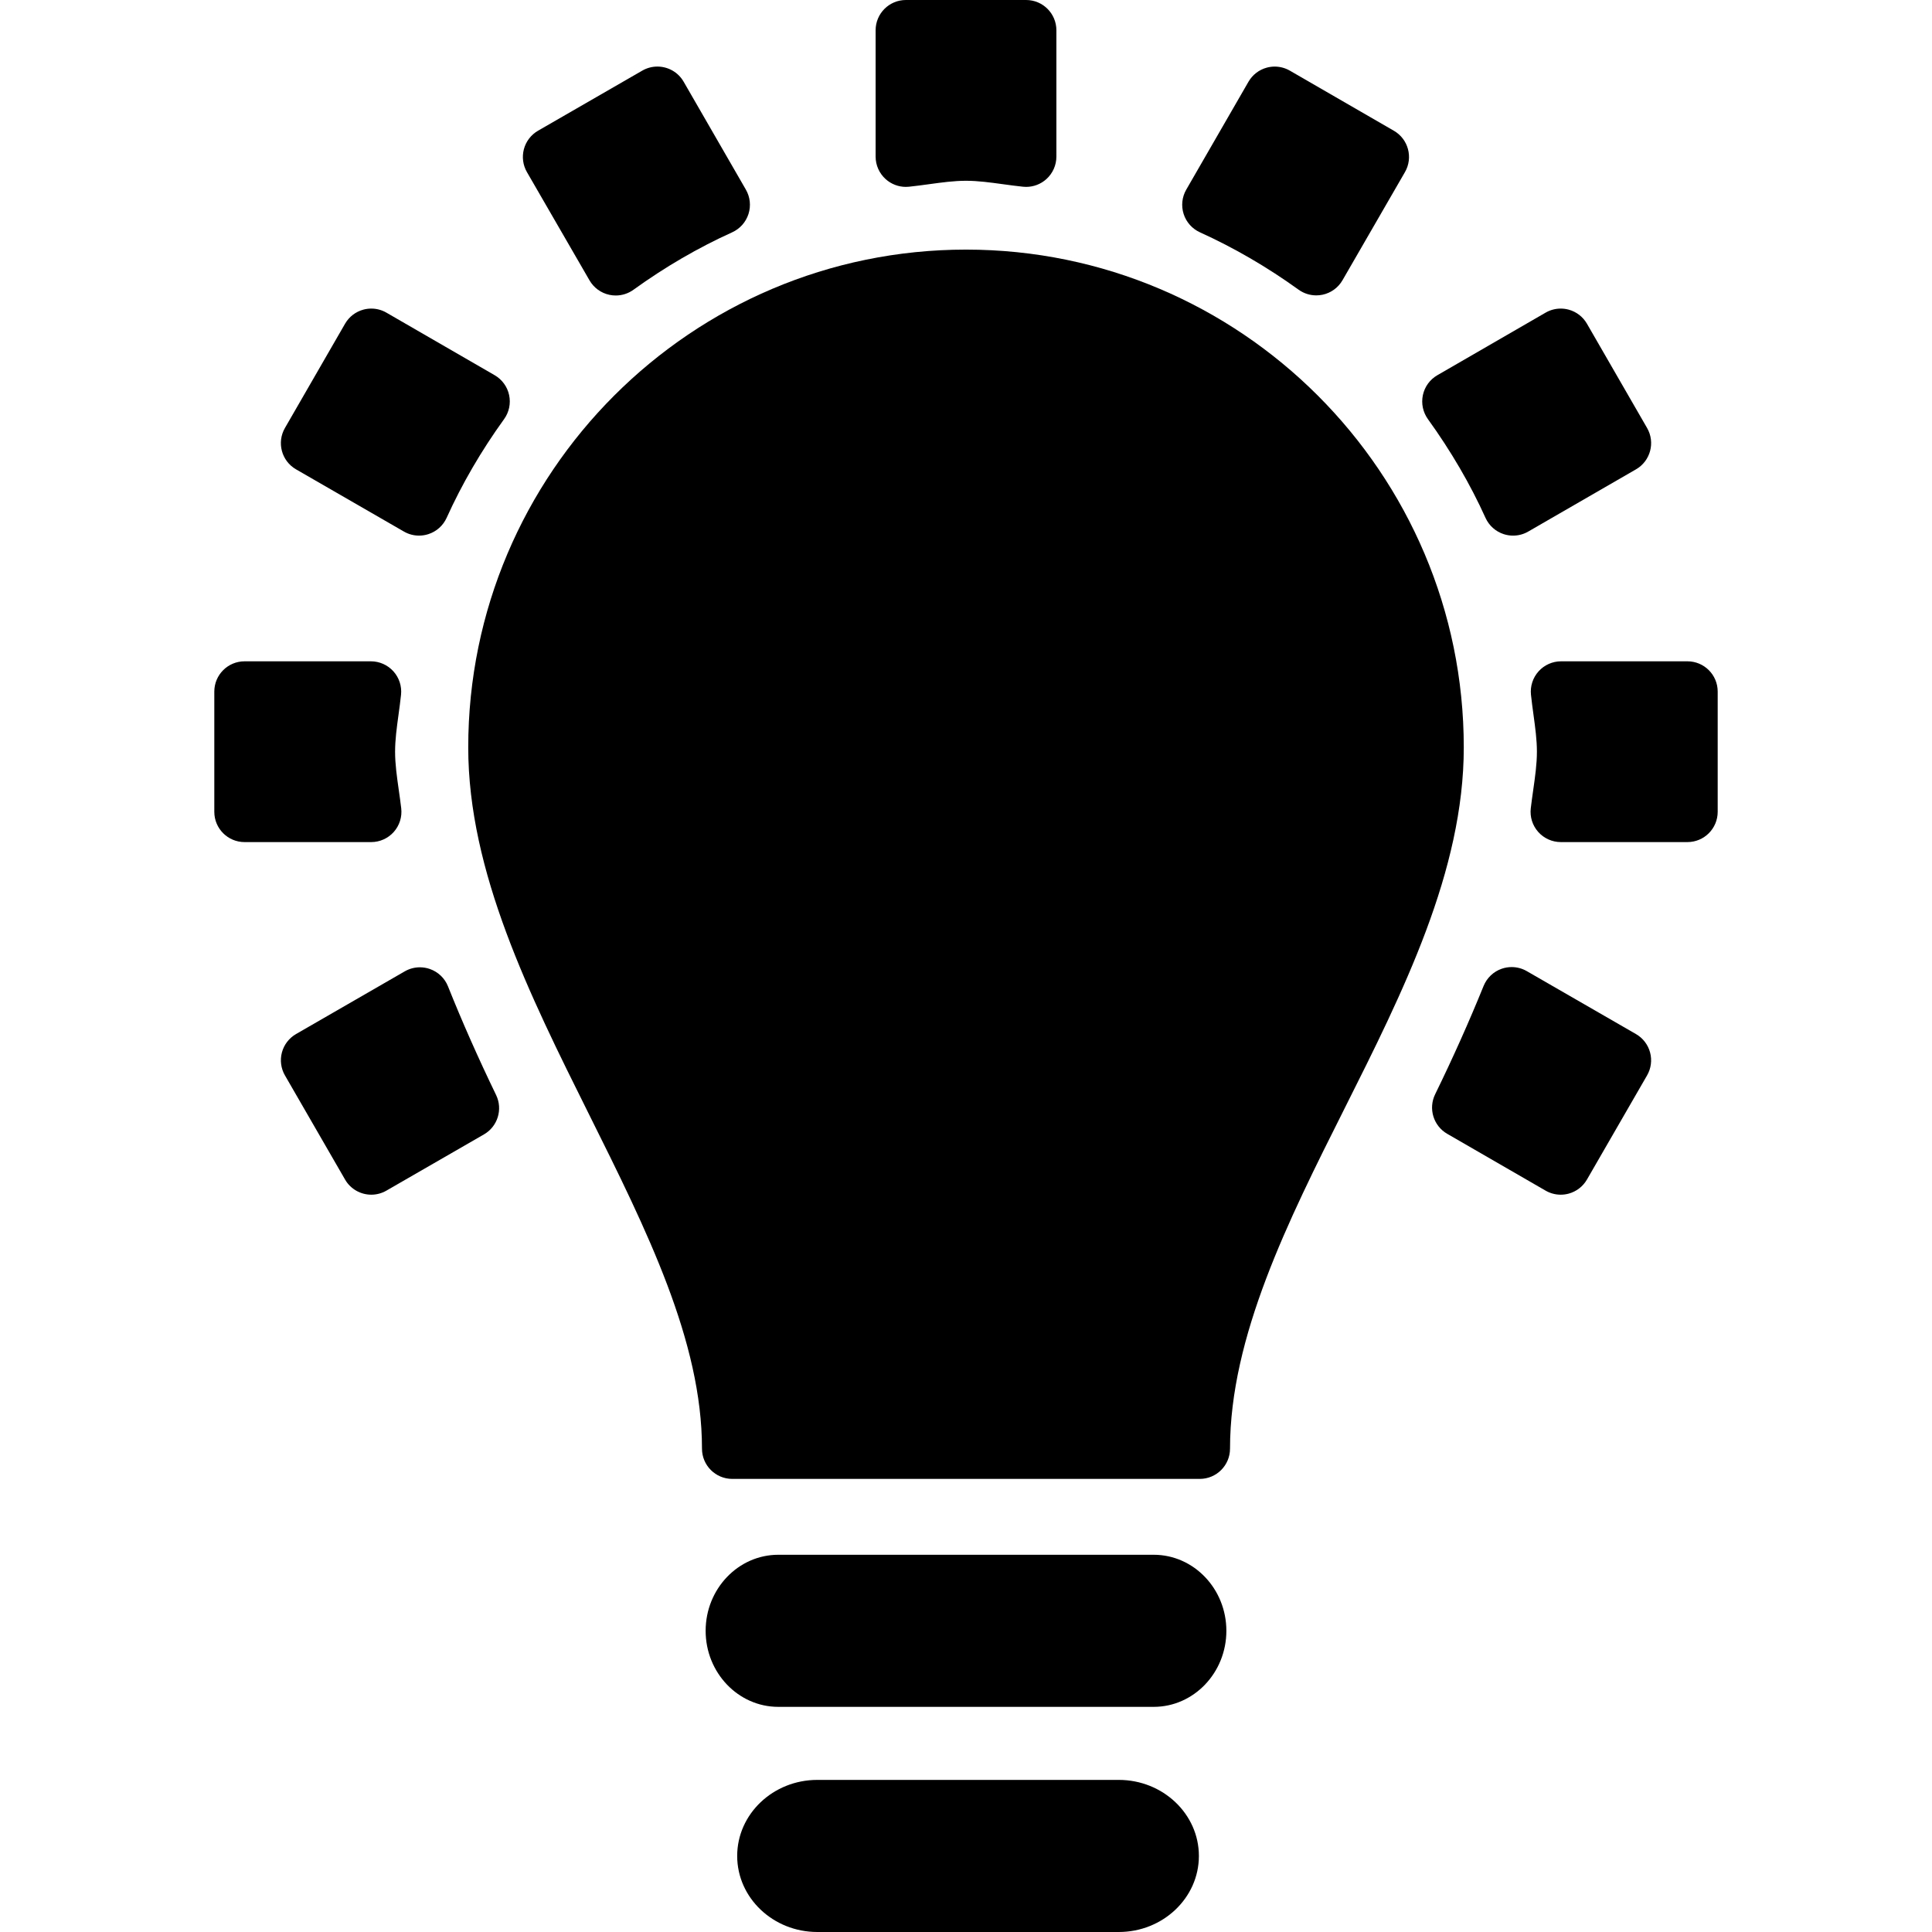
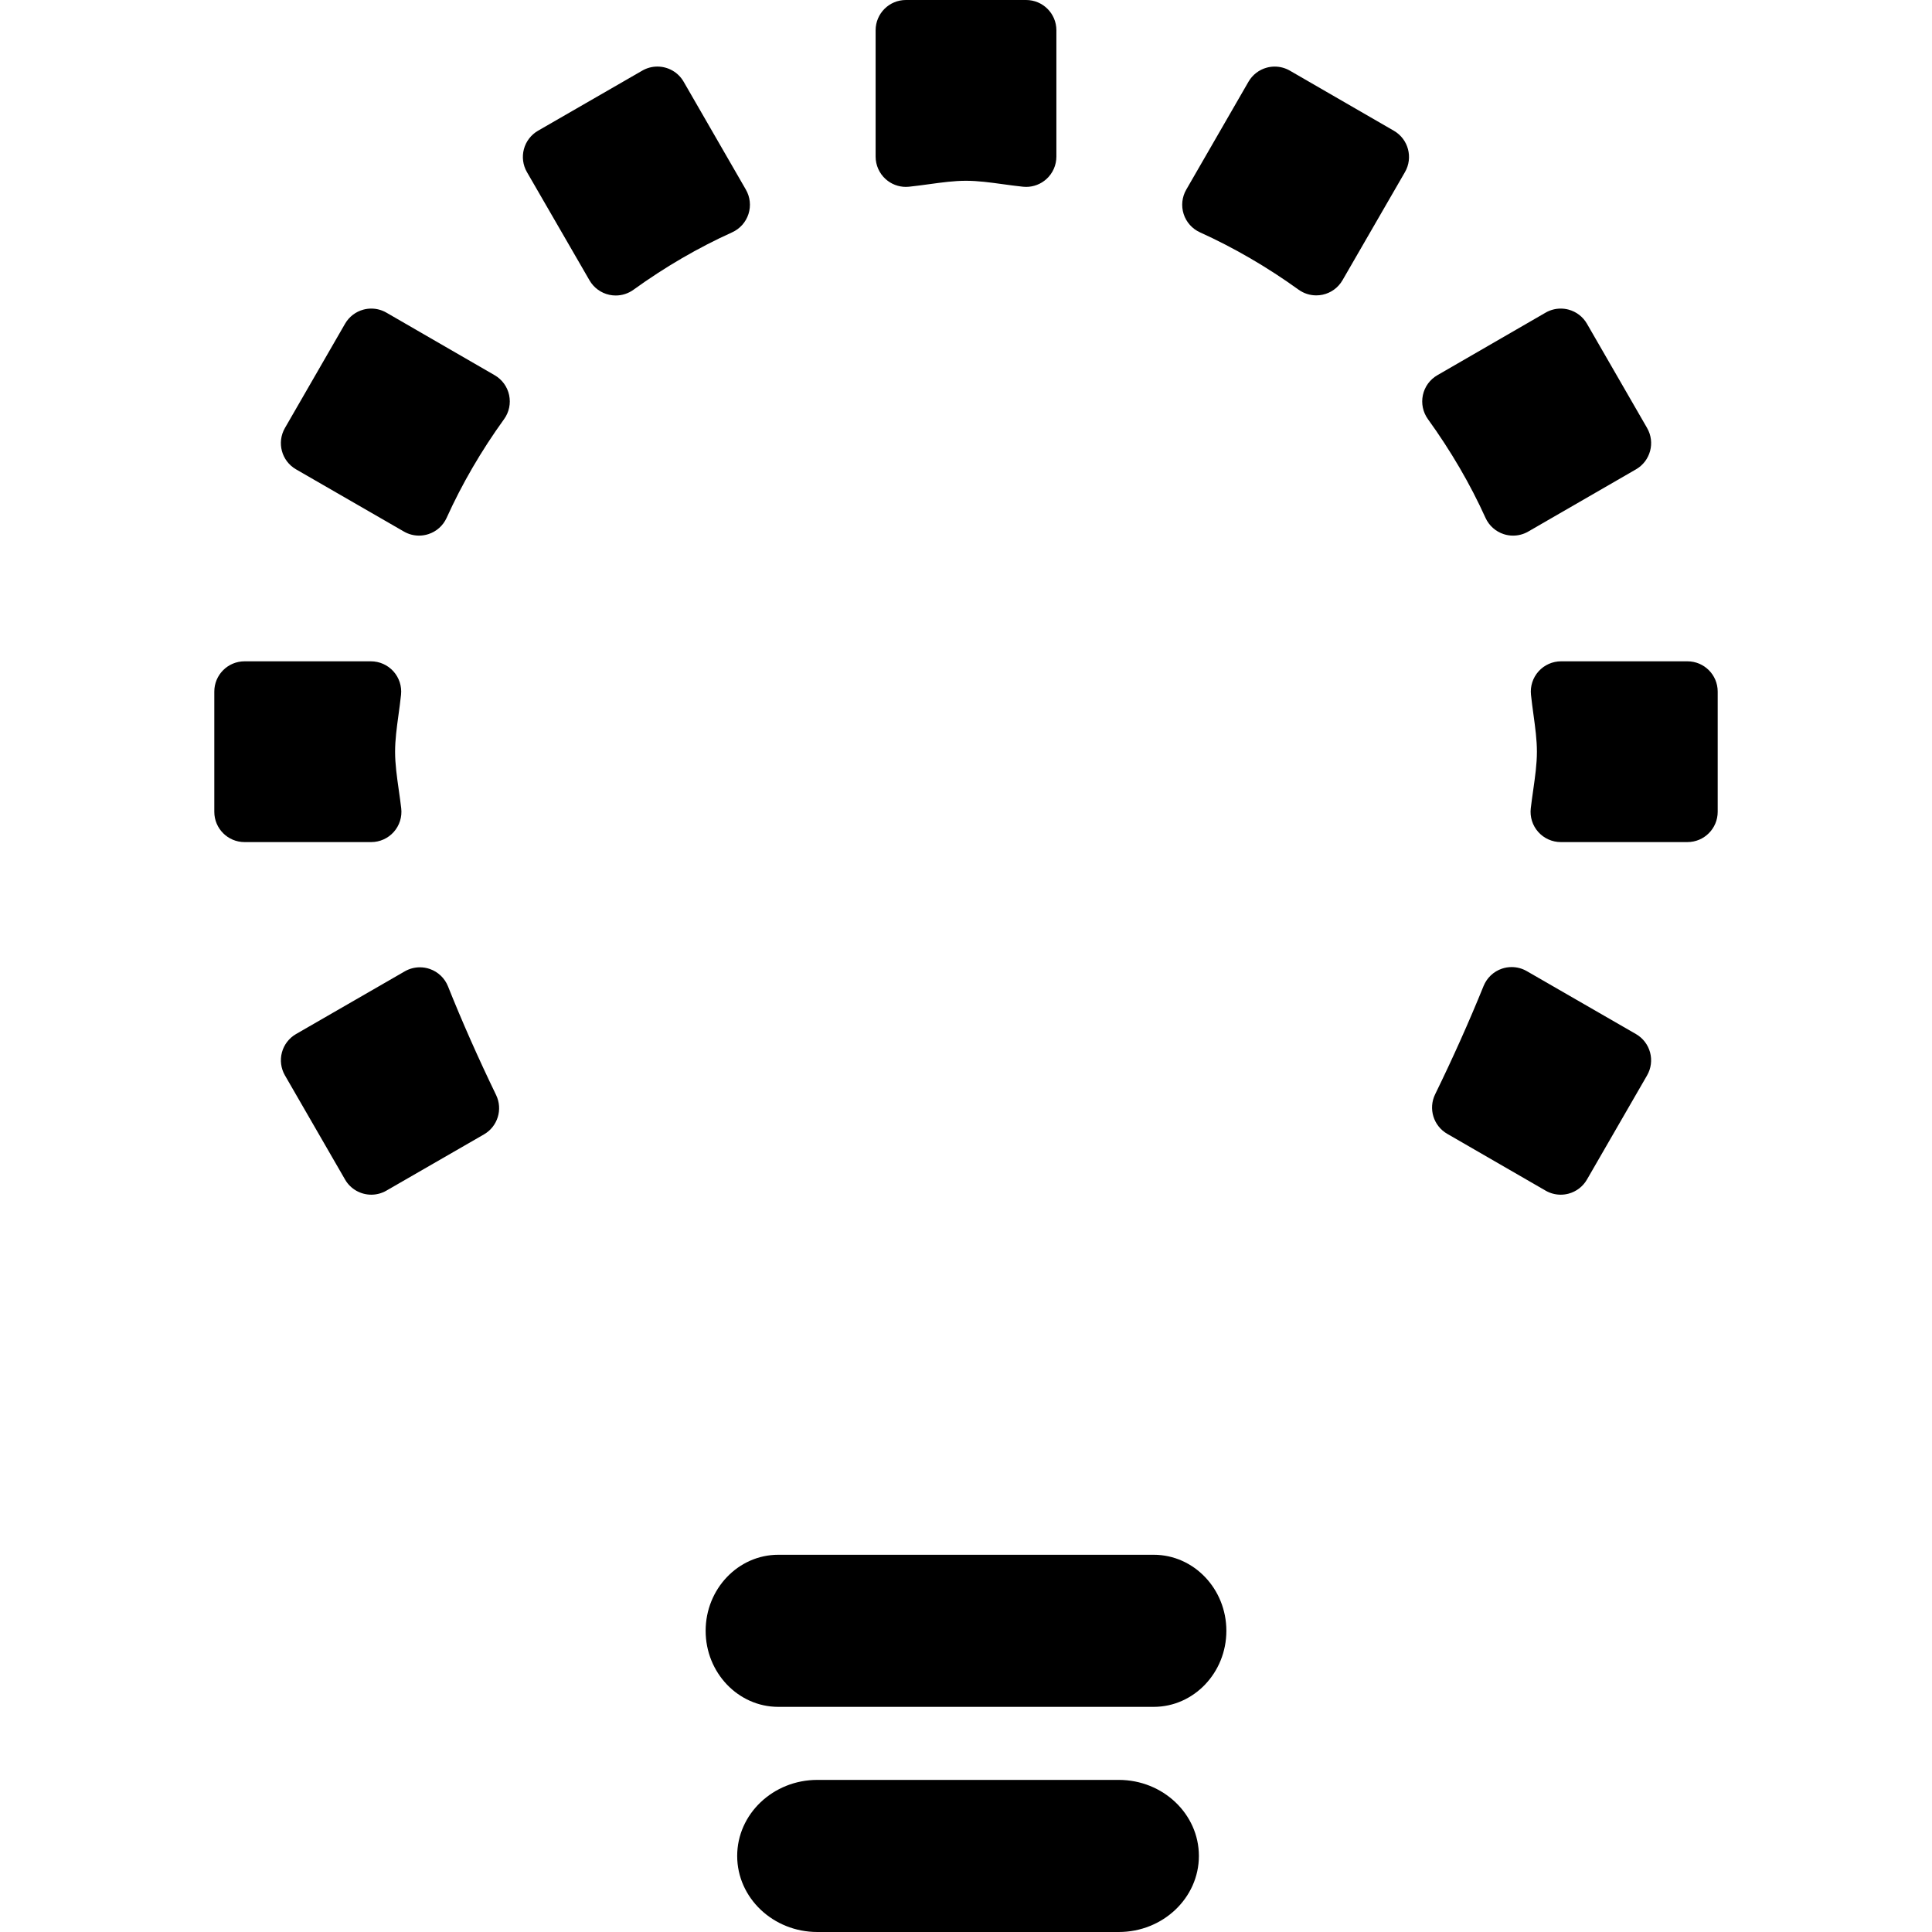
<svg xmlns="http://www.w3.org/2000/svg" fill="#000000" version="1.1" id="Capa_1" width="800px" height="800px" viewBox="0 0 585.917 585.917" xml:space="preserve">
  <g>
    <g>
      <path d="M371.92,494.575c0-12.717-9.884-23.062-22.035-23.062h-113.85c-12.151,0-22.035,10.346-22.035,23.062    c0,12.718,9.884,23.063,22.035,23.063h113.85C362.033,517.639,371.92,507.293,371.92,494.575z" />
      <path d="M247.862,539.79c-13.397,0-24.296,10.346-24.296,23.063c0,12.717,10.899,23.063,24.296,23.063h91.429    c13.397,0,24.297-10.347,24.297-23.063c0-12.718-10.899-23.063-24.297-23.063H247.862z" />
-       <path d="M292.96,75.698c-83.238,0-150.959,67.721-150.959,150.959c0,37.742,18.614,75.117,36.616,111.262    c17.626,35.386,34.272,68.813,34.272,101.408c0,5.07,4.109,9.18,9.18,9.18h141.779c5.07,0,9.181-4.109,9.181-9.18    c0-33.963,17.628-69.082,34.676-103.042c17.803-35.469,36.215-72.146,36.215-109.628    C443.919,143.419,376.198,75.698,292.96,75.698z" />
      <path d="M117.19,94.817c-1.408-0.814-2.996-1.233-4.593-1.233c-0.796,0-1.595,0.104-2.375,0.312    c-2.353,0.63-4.36,2.169-5.575,4.281L86.41,129.799c-2.534,4.392-1.025,10.006,3.366,12.537l32.727,18.874    c1.411,0.814,2.993,1.227,4.587,1.227c0.945,0,1.894-0.147,2.812-0.444c2.466-0.792,4.483-2.595,5.551-4.954    c4.657-10.3,10.517-20.367,17.417-29.924c1.521-2.105,2.078-4.755,1.533-7.295c-0.542-2.54-2.136-4.728-4.382-6.028L117.19,94.817    z" />
      <path d="M275.689,56.625c2.053-0.214,4.085-0.493,6.114-0.771c3.874-0.529,7.531-1.031,11.157-1.031s7.283,0.502,11.156,1.031    c2.029,0.279,4.062,0.557,6.114,0.771c0.321,0.034,0.643,0.052,0.961,0.052c2.255,0,4.449-0.833,6.142-2.359    c1.934-1.741,3.038-4.22,3.038-6.821V9.18c0-5.071-4.109-9.18-9.18-9.18h-36.463c-5.07,0-9.18,4.109-9.18,9.18v38.317    c0,2.601,1.105,5.083,3.039,6.821c1.695,1.527,3.886,2.359,6.142,2.359C275.047,56.677,275.368,56.659,275.689,56.625z" />
      <path d="M184.816,89.413c0.637,0.135,1.279,0.202,1.919,0.202c1.912,0,3.797-0.6,5.373-1.738    c9.55-6.897,19.618-12.757,29.924-17.417c2.362-1.068,4.162-3.084,4.957-5.551c0.796-2.466,0.508-5.156-0.786-7.399    l-18.874-32.727c-1.699-2.947-4.786-4.596-7.962-4.596c-1.554,0-3.133,0.395-4.578,1.227l-31.622,18.231    c-2.111,1.218-3.65,3.225-4.281,5.578c-0.63,2.354-0.3,4.859,0.918,6.971l18.981,32.834    C180.086,87.277,182.277,88.872,184.816,89.413z" />
      <path d="M481.275,98.177c-1.218-2.112-3.222-3.651-5.575-4.281c-0.78-0.208-1.582-0.312-2.375-0.312    c-1.6,0-3.186,0.419-4.593,1.233l-32.834,18.978c-2.246,1.297-3.84,3.488-4.382,6.028c-0.542,2.54,0.016,5.19,1.533,7.295    c6.965,9.645,12.837,19.712,17.454,29.923c1.068,2.362,3.085,4.162,5.554,4.958c0.918,0.293,1.867,0.44,2.812,0.44    c1.594,0,3.18-0.416,4.59-1.23l32.69-18.874c4.388-2.534,5.894-8.146,3.362-12.537L481.275,98.177z" />
      <path d="M363.912,70.457c10.353,4.697,20.413,10.548,29.902,17.39c1.576,1.135,3.458,1.732,5.37,1.732    c0.643,0,1.285-0.067,1.925-0.202c2.537-0.544,4.728-2.139,6.025-4.385l18.944-32.797c2.537-4.391,1.034-10.003-3.356-12.54    l-31.552-18.231c-1.408-0.813-2.996-1.23-4.594-1.23c-0.795,0-1.594,0.104-2.374,0.312c-2.354,0.634-4.357,2.17-5.575,4.281    l-18.874,32.727c-1.295,2.243-1.579,4.927-0.787,7.396C359.757,67.372,361.553,69.389,363.912,70.457z" />
      <path d="M64.993,209.735v36.466c0,5.07,4.109,9.18,9.18,9.18h38.388c2.623,0,5.12-1.12,6.861-3.078s2.564-4.569,2.258-7.173    c-0.214-1.833-0.475-3.66-0.734-5.486c-0.579-4.076-1.126-7.925-1.126-11.671c0-3.626,0.502-7.283,1.031-11.157    c0.279-2.029,0.554-4.064,0.771-6.117c0.272-2.589-0.566-5.168-2.308-7.102s-4.22-3.039-6.821-3.039h-38.32    C69.103,200.556,64.993,204.665,64.993,209.735z" />
      <path d="M511.747,200.556H473.43c-2.602,0-5.083,1.104-6.824,3.039c-1.741,1.934-2.579,4.516-2.307,7.105    c0.217,2.05,0.492,4.079,0.768,6.105c0.529,3.877,1.031,7.537,1.031,11.166c0,3.745-0.548,7.595-1.126,11.67    c-0.26,1.827-0.517,3.654-0.734,5.487c-0.306,2.604,0.514,5.214,2.259,7.173c1.74,1.958,4.237,3.078,6.86,3.078h38.388    c5.07,0,9.18-4.109,9.18-9.18v-36.463C520.927,204.665,516.817,200.556,511.747,200.556z" />
      <path d="M438.892,343.85l29.841,17.233c1.407,0.814,2.993,1.23,4.59,1.23c0.796,0,1.595-0.104,2.375-0.312    c2.353-0.63,4.357-2.17,5.575-4.277l18.231-31.586c1.218-2.108,1.548-4.614,0.915-6.968c-0.631-2.353-2.173-4.357-4.281-5.572    L463.02,294.51c-1.411-0.814-2.993-1.227-4.584-1.227c-1.007,0-2.014,0.164-2.986,0.498c-2.51,0.863-4.522,2.772-5.521,5.229    c-4.406,10.866-9.352,21.922-14.697,32.858C433.117,336.205,434.715,341.438,438.892,343.85z" />
      <path d="M130.349,293.861c-0.979-0.34-1.995-0.508-3.008-0.508c-1.594,0-3.176,0.412-4.587,1.227l-32.975,19.015    c-2.108,1.215-3.65,3.223-4.281,5.572c-0.63,2.354-0.303,4.859,0.915,6.968l18.231,31.585c1.701,2.947,4.786,4.594,7.959,4.594    c1.555,0,3.13-0.396,4.575-1.228l29.593-17.057c4.171-2.405,5.774-7.619,3.678-11.952c-5.429-11.221-10.337-22.308-14.587-32.95    C134.877,296.654,132.864,294.736,130.349,293.861z" />
    </g>
  </g>
</svg>